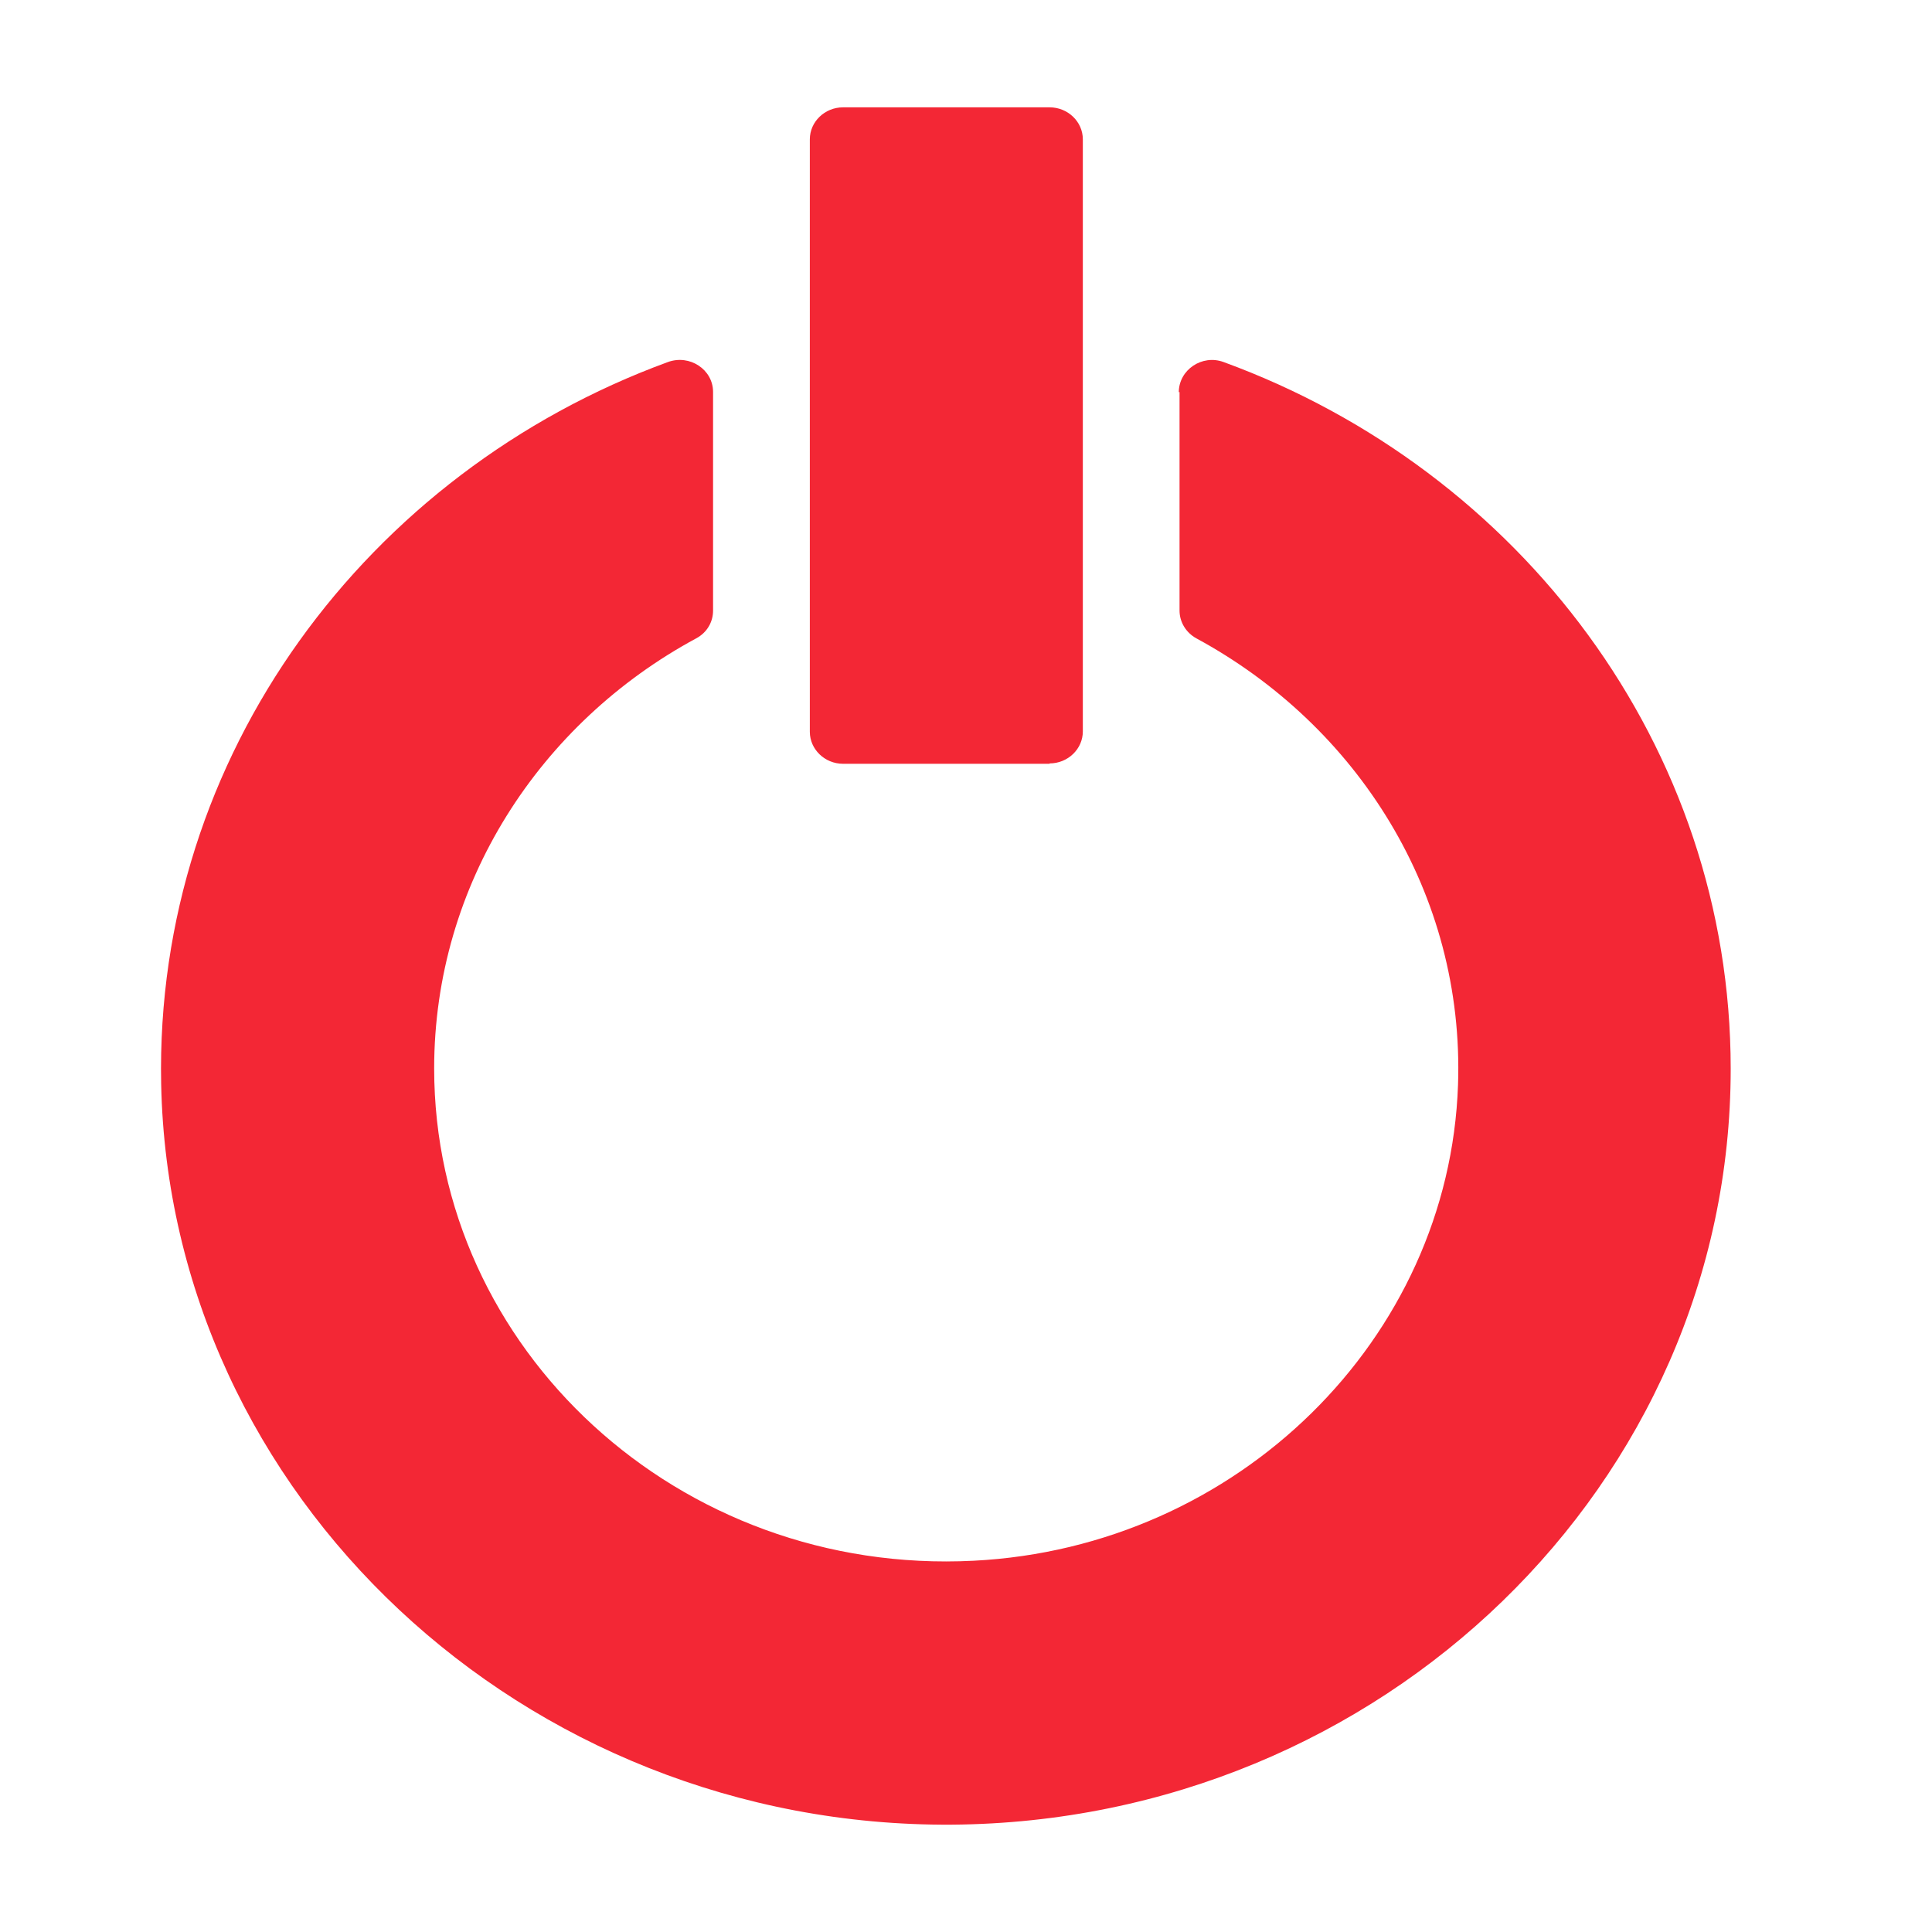
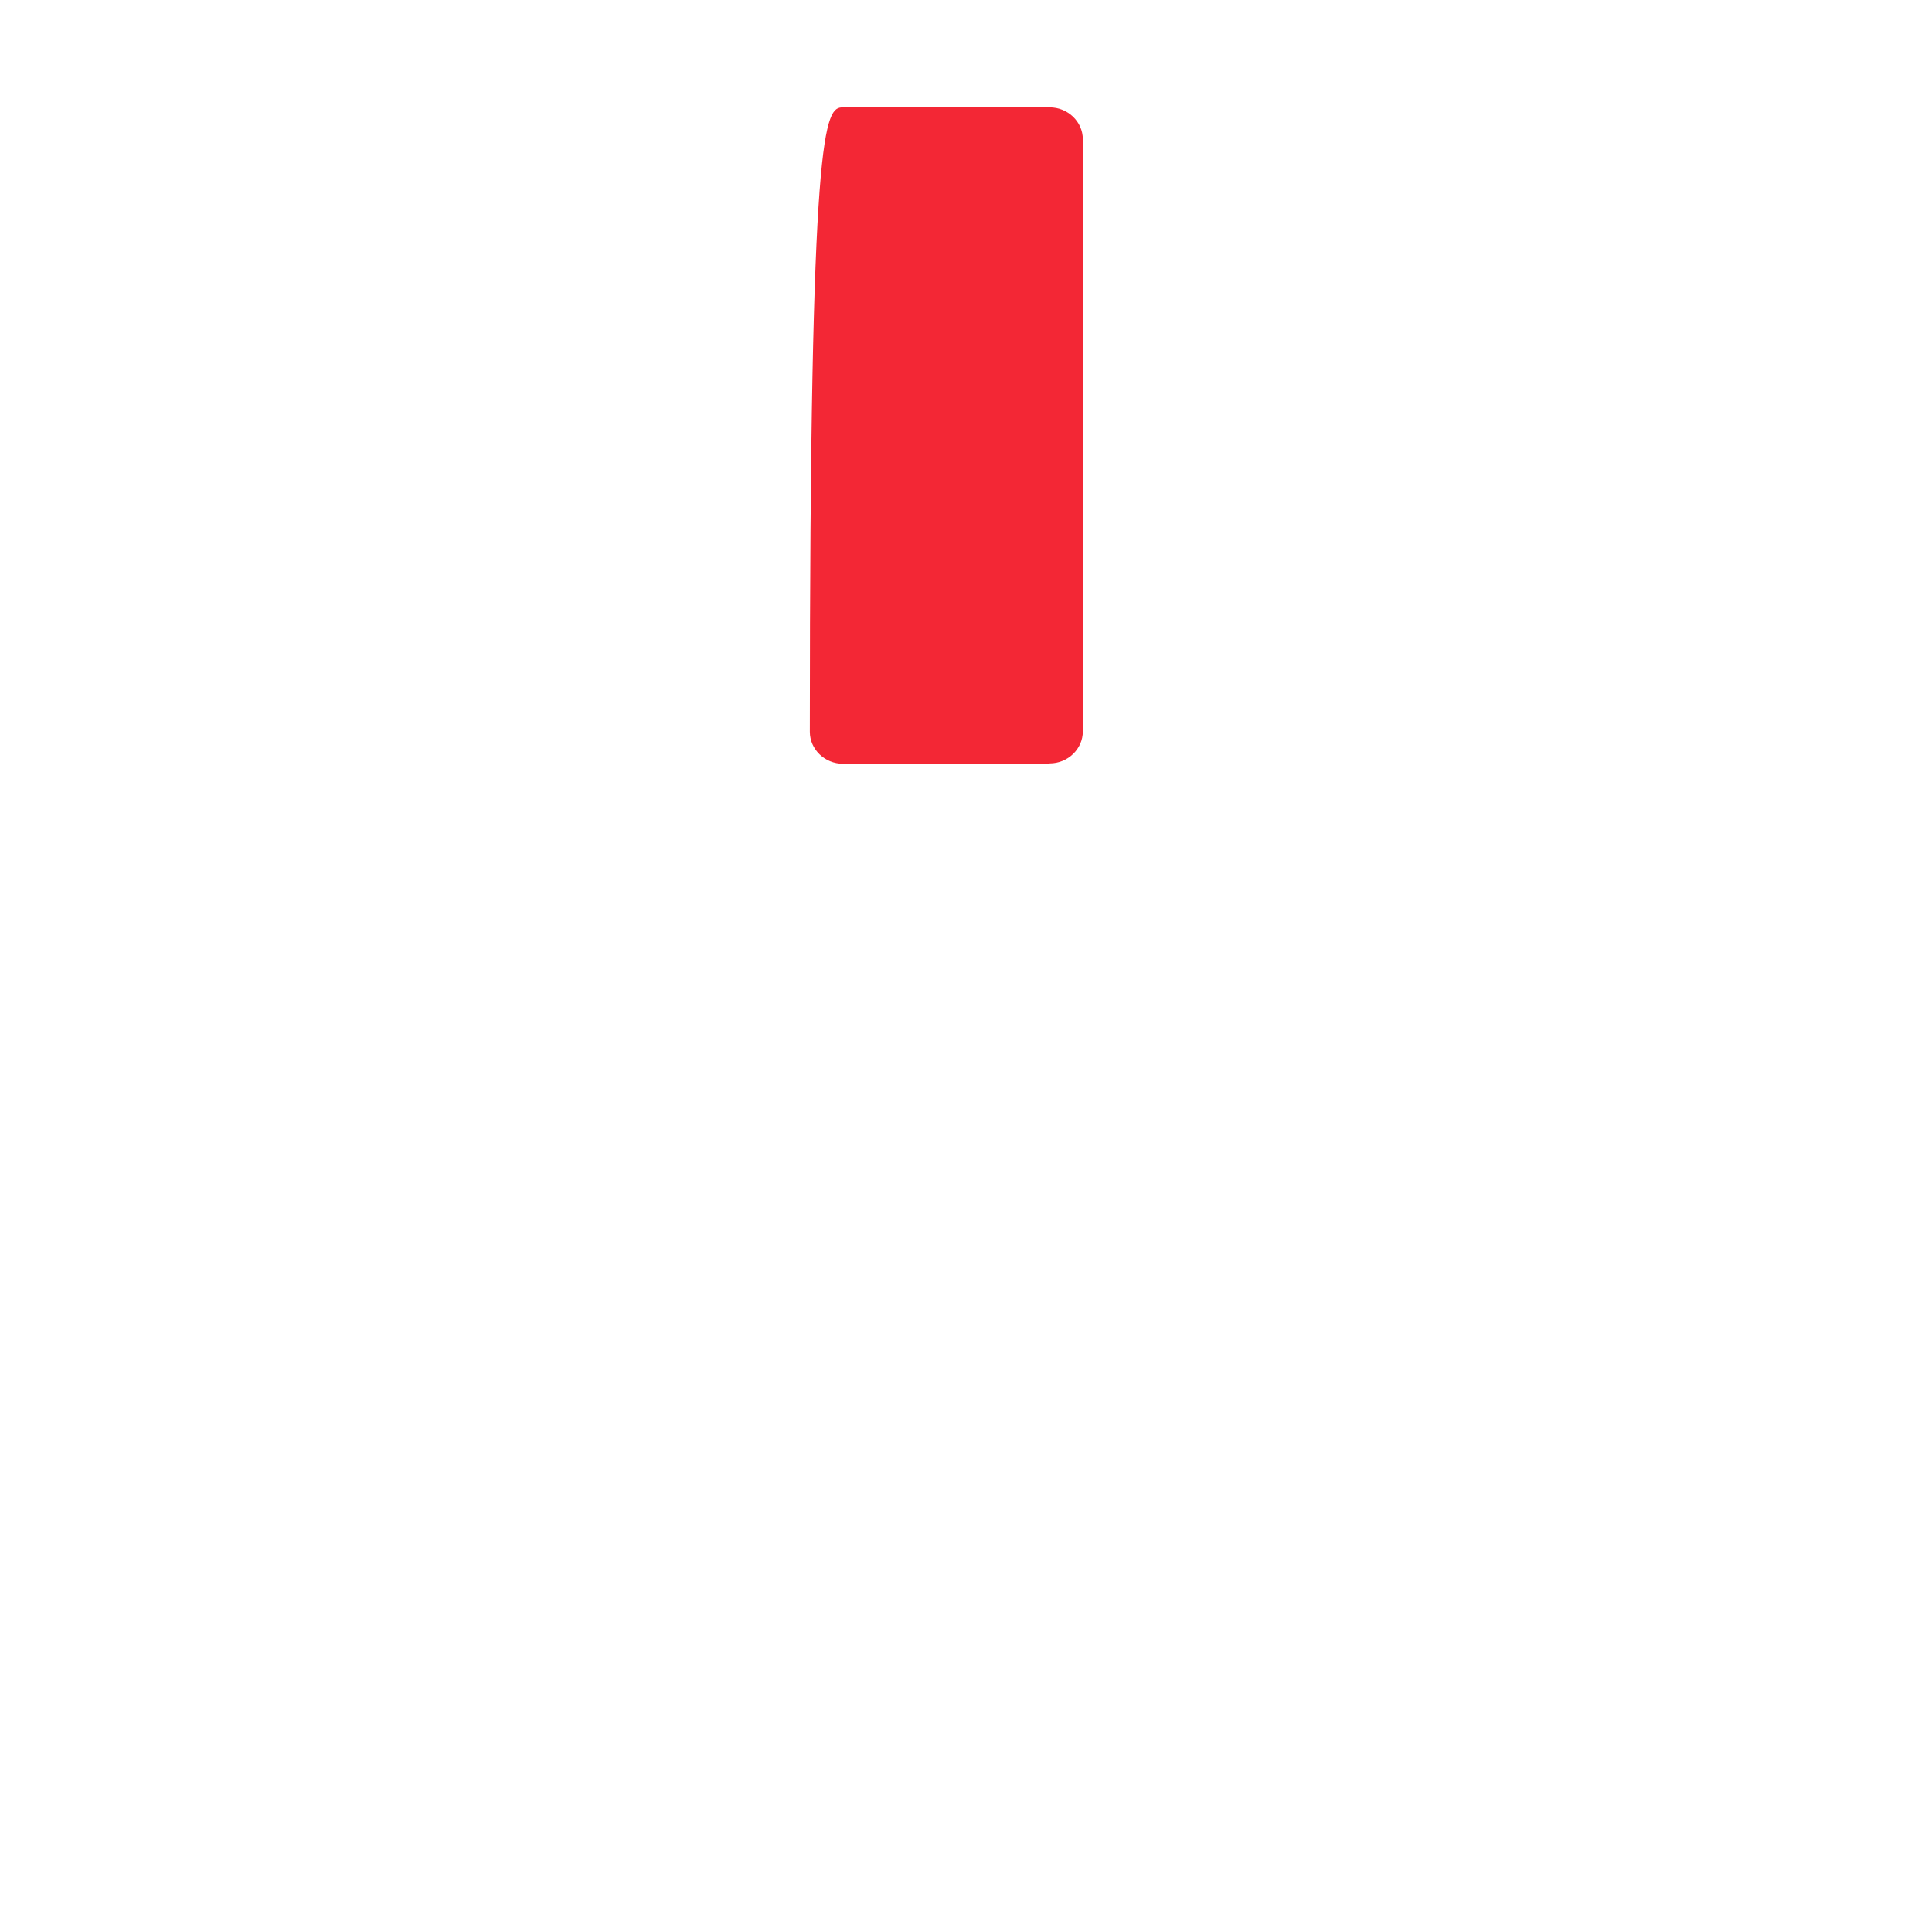
<svg xmlns="http://www.w3.org/2000/svg" width="36" height="36" viewBox="0 0 36 36" fill="none">
-   <path d="M19.558 14.232H15.709C15.369 14.232 15.09 13.963 15.09 13.636V2.596C15.09 2.268 15.369 2 15.709 2H19.558C19.898 2 20.177 2.268 20.177 2.596V13.629C20.177 13.957 19.898 14.225 19.558 14.225" fill="#F32735" />
-   <path d="M21.979 7.304V11.377C21.979 11.593 22.101 11.789 22.291 11.894C25.291 13.518 27.291 16.648 27.168 20.216C27.005 24.951 23.06 28.833 18.143 29.082C12.647 29.364 8.09 25.14 8.09 19.909C8.09 16.471 10.063 13.465 12.974 11.894C13.171 11.789 13.287 11.593 13.287 11.377V7.304C13.287 6.885 12.851 6.597 12.443 6.747C6.846 8.797 2.88 14.068 3.003 20.197C3.159 27.871 9.763 34.052 17.735 34C25.747 33.941 32.249 27.648 32.249 19.915C32.249 13.904 28.317 8.764 22.802 6.747C22.4 6.597 21.965 6.891 21.965 7.31" fill="#F32735" />
+   <path d="M19.558 14.232H15.709C15.369 14.232 15.09 13.963 15.09 13.636C15.09 2.268 15.369 2 15.709 2H19.558C19.898 2 20.177 2.268 20.177 2.596V13.629C20.177 13.957 19.898 14.225 19.558 14.225" fill="#F32735" />
</svg>